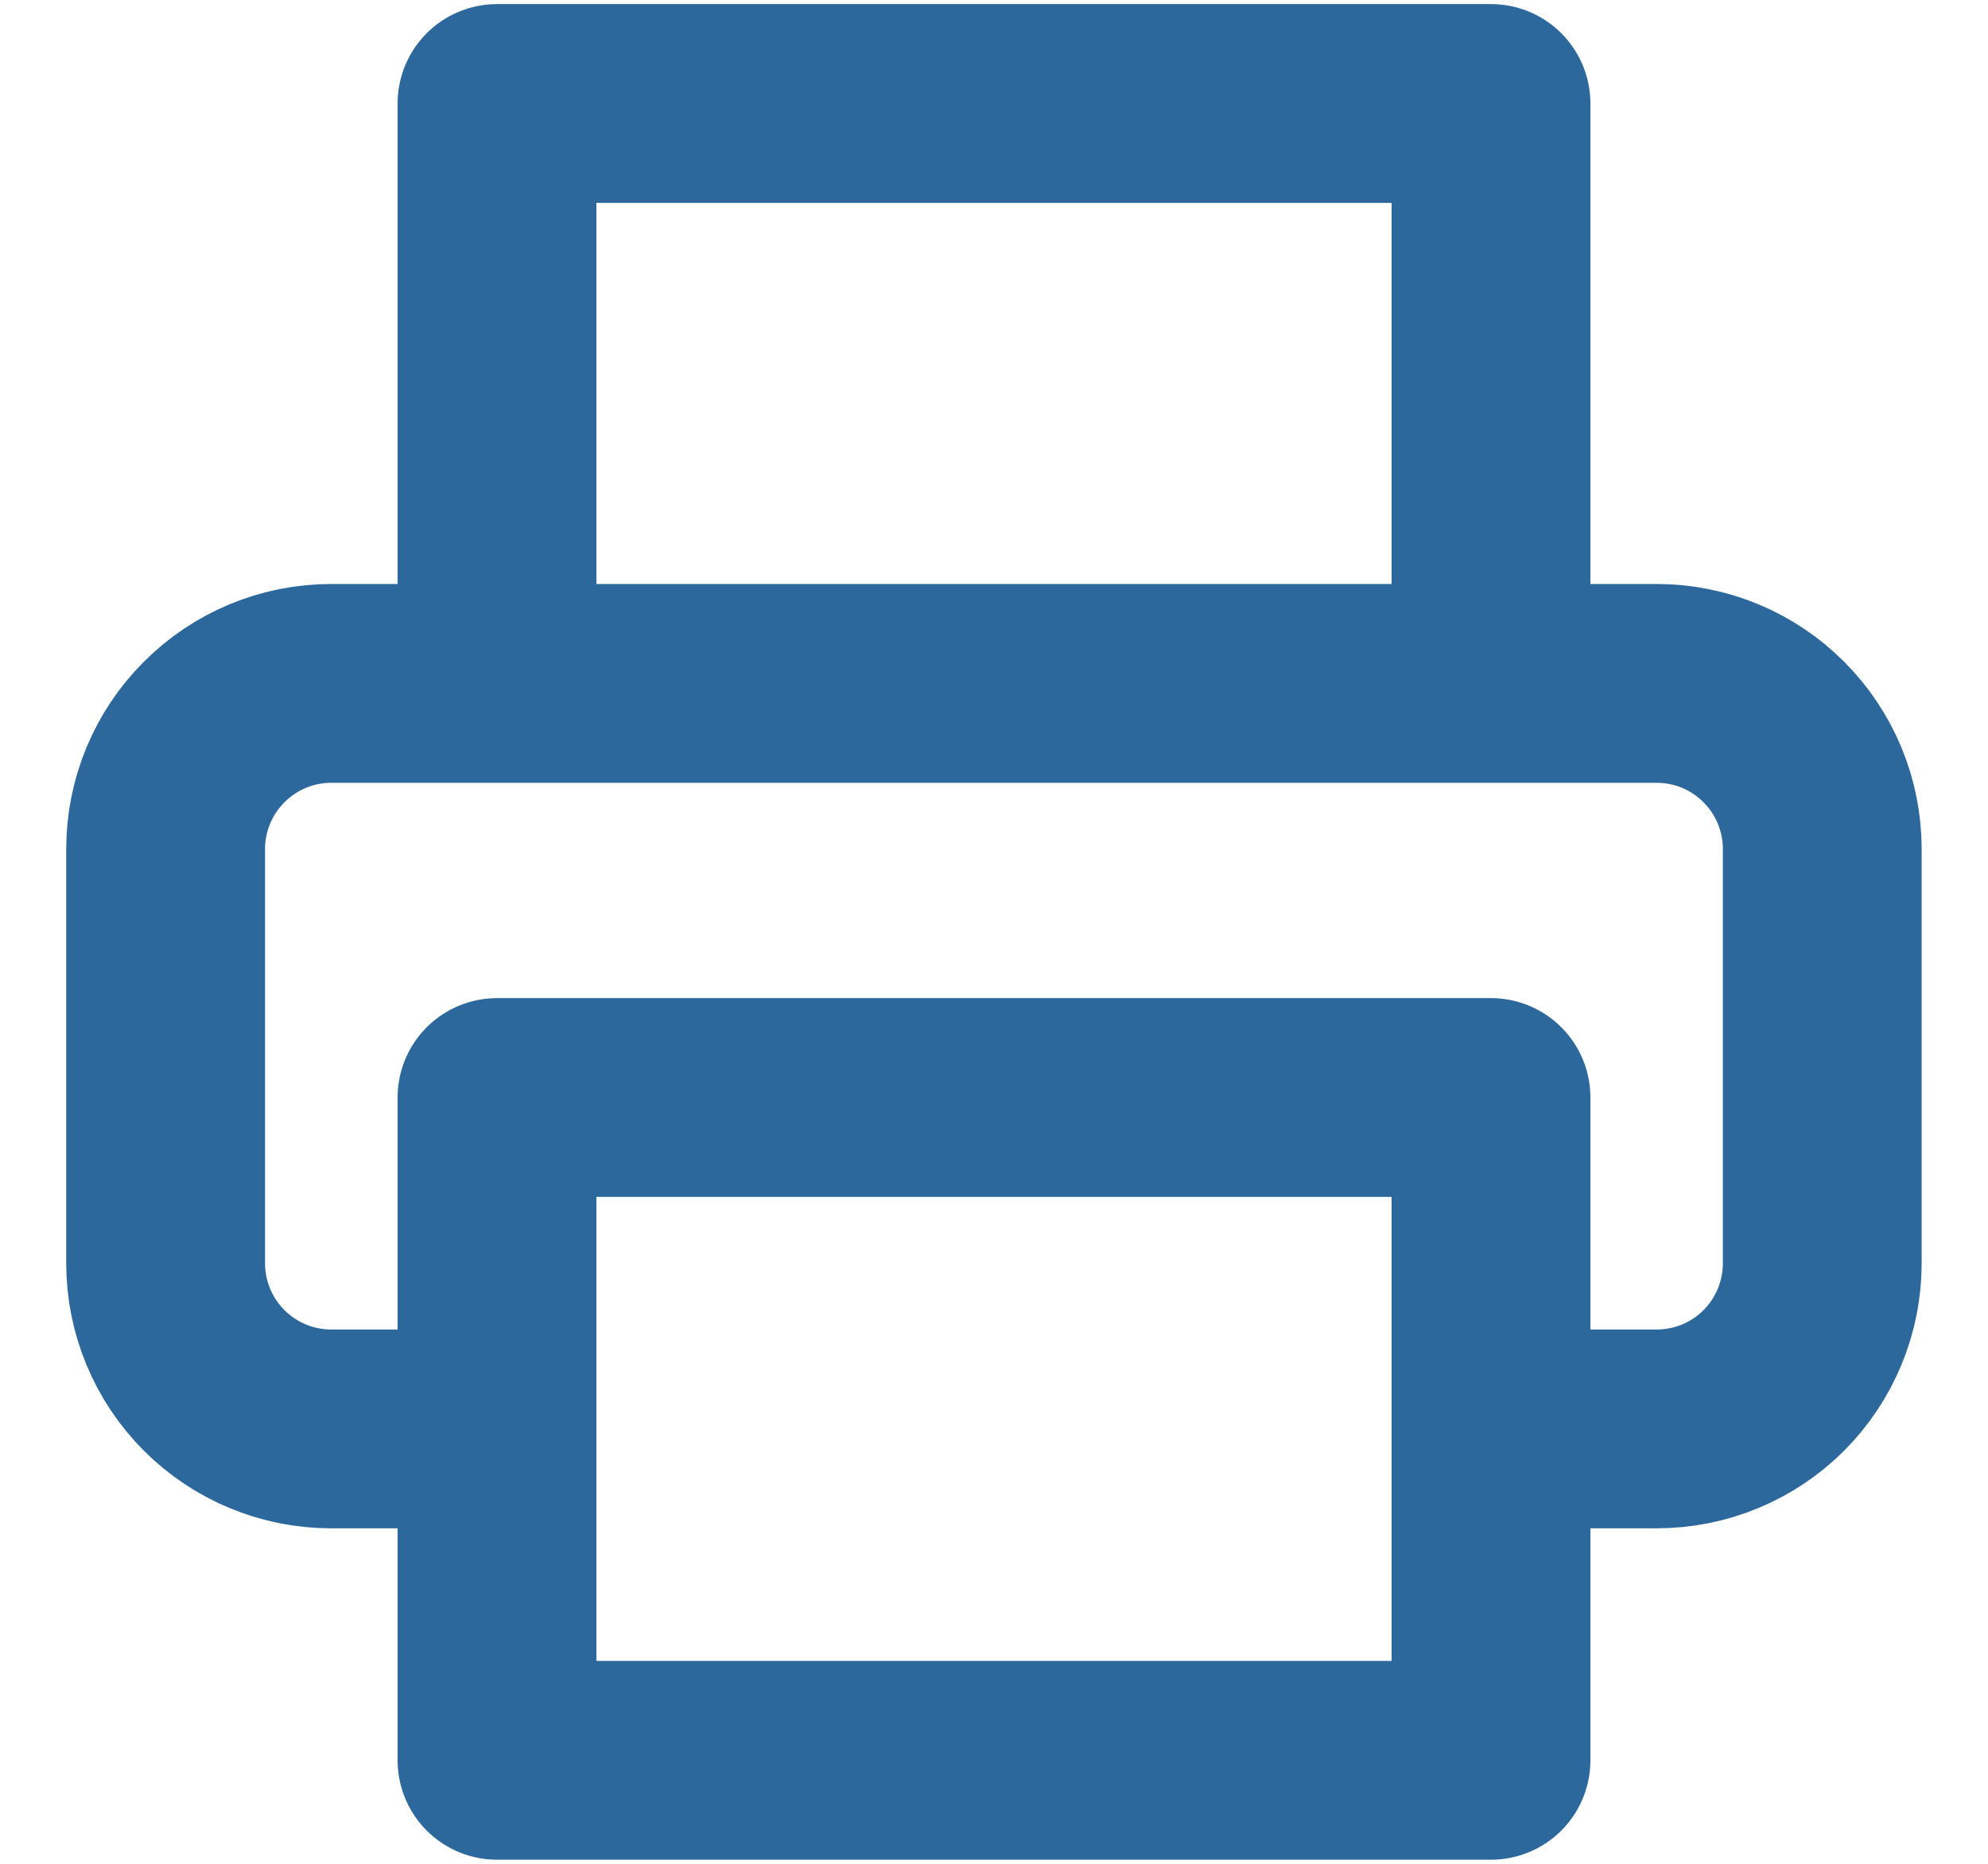
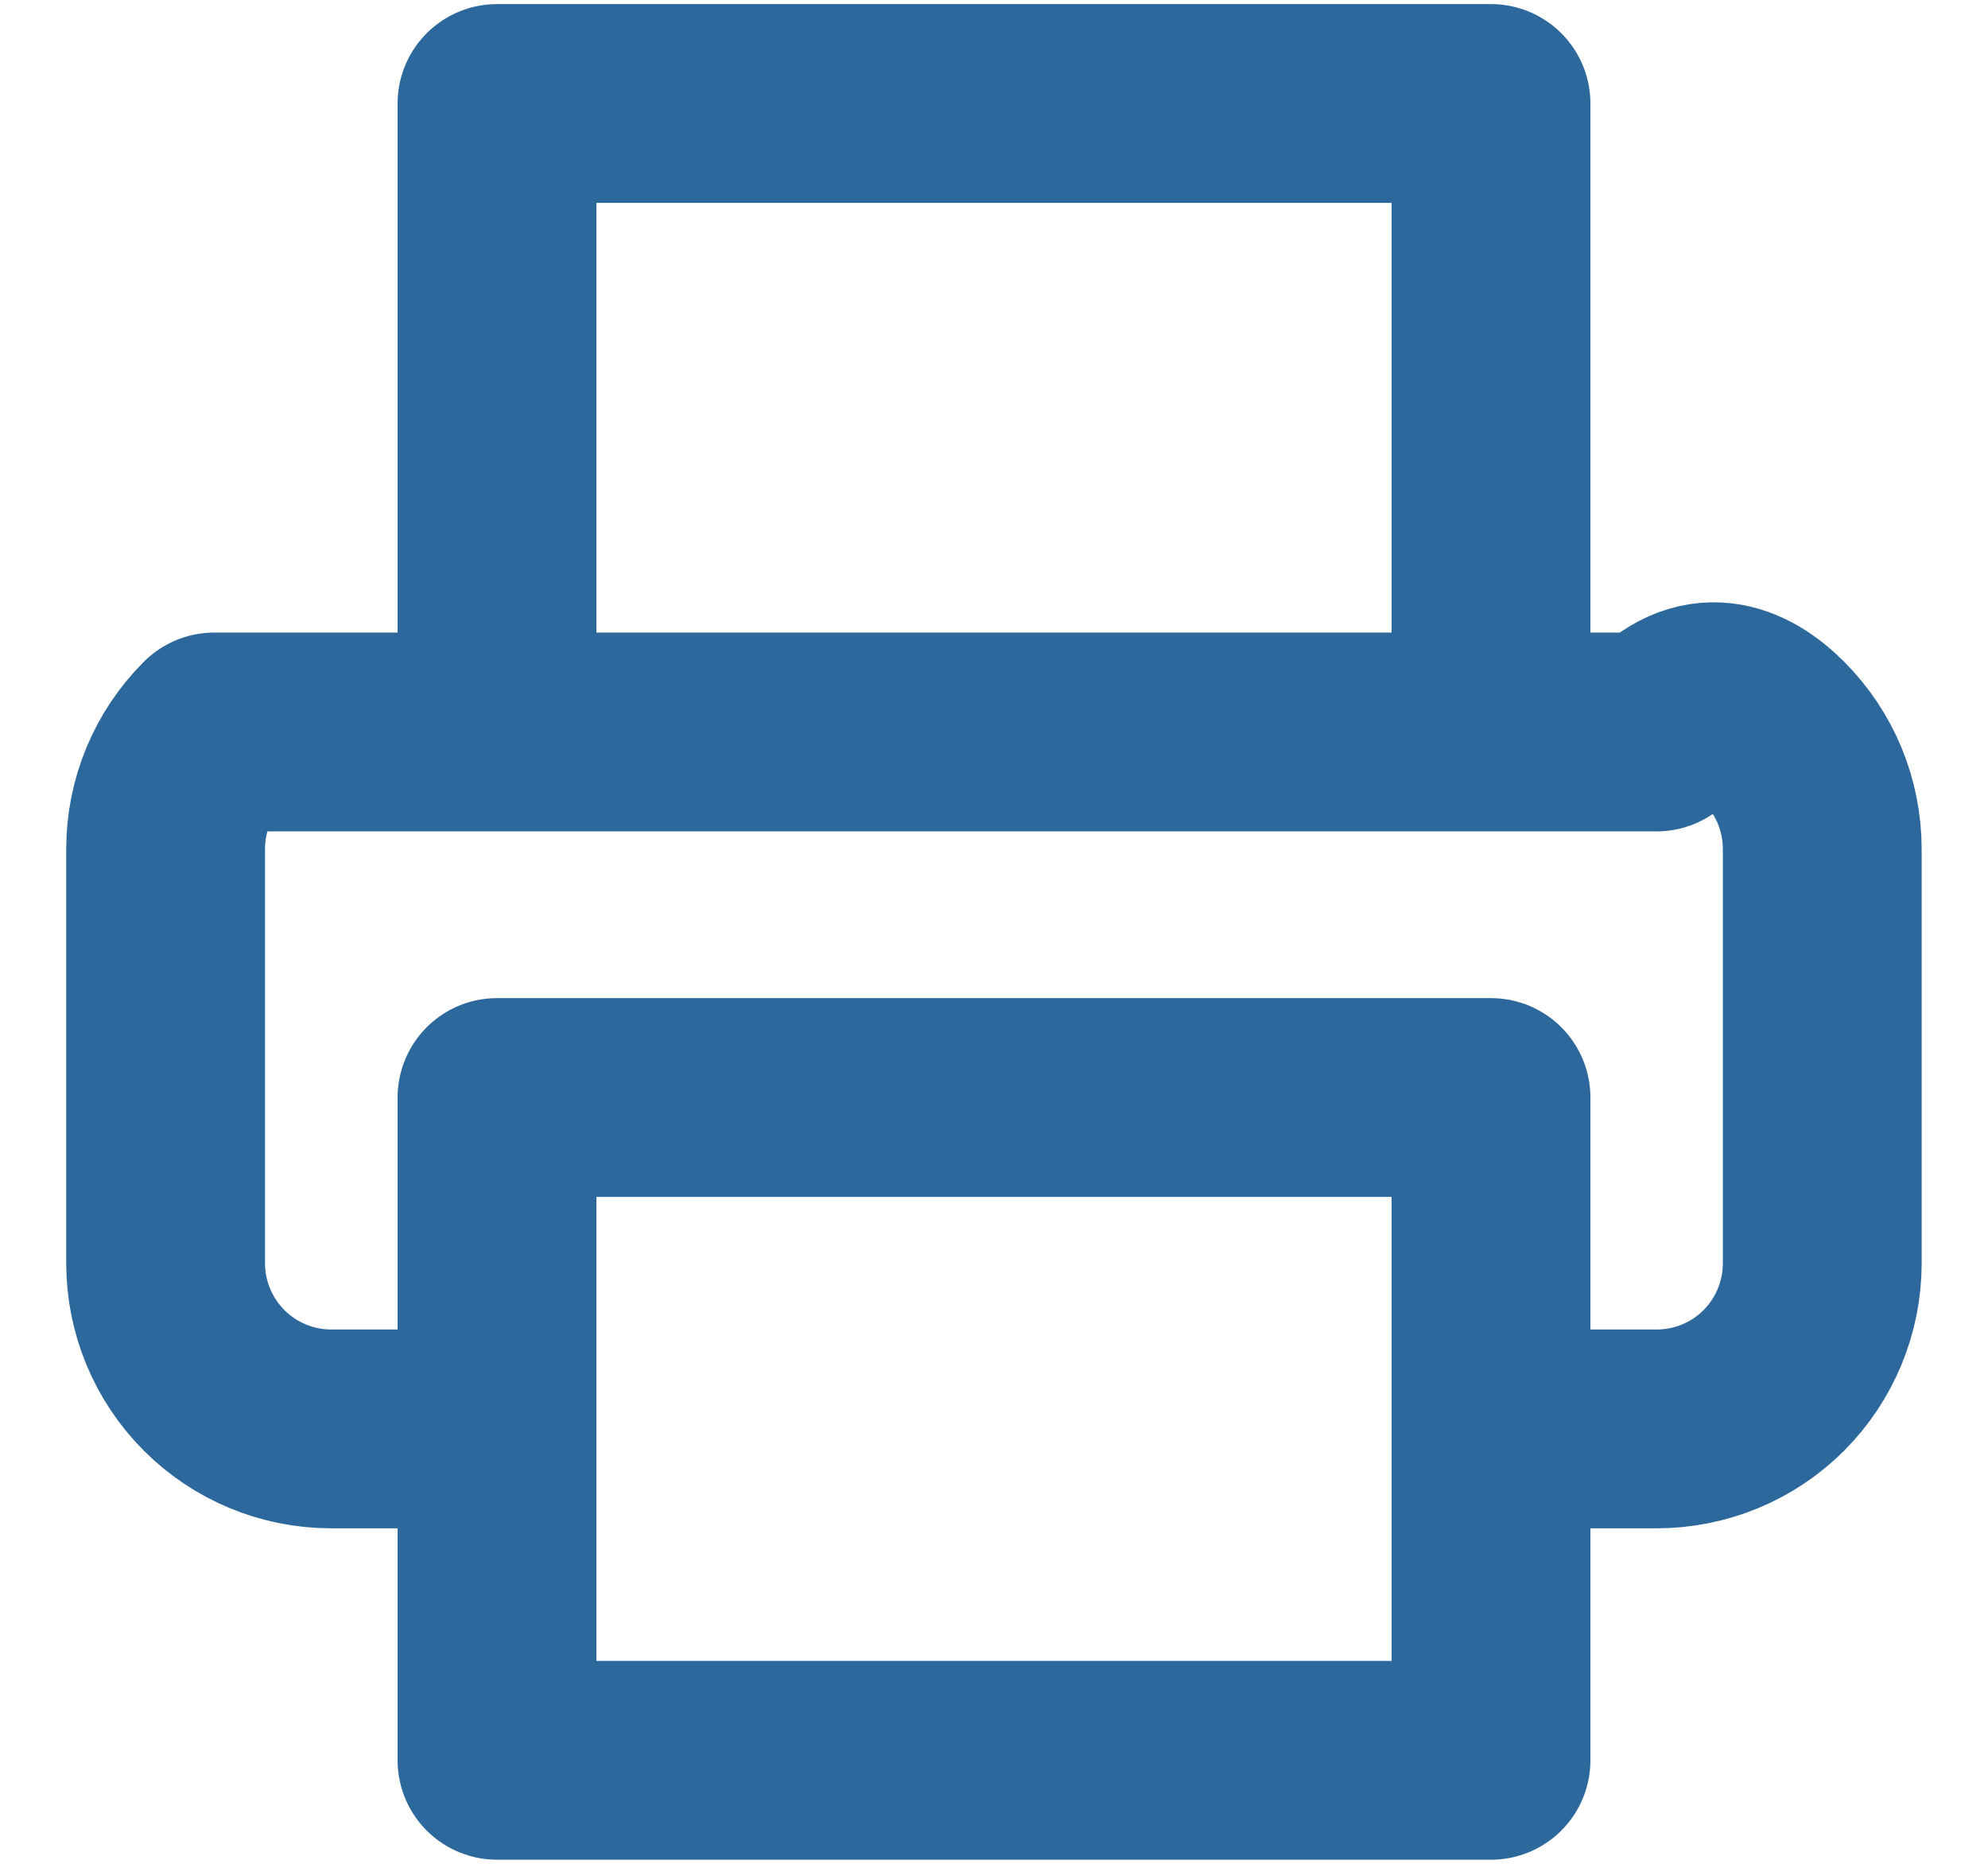
<svg xmlns="http://www.w3.org/2000/svg" width="16" height="15" viewBox="0 0 16 15" fill="none">
-   <path d="M4 5.5V0.833H12V5.5M4 11.5H2.666C2.313 11.5 1.974 11.36 1.724 11.11C1.473 10.859 1.333 10.52 1.333 10.167V6.833C1.333 6.48 1.473 6.141 1.724 5.891C1.974 5.64 2.313 5.5 2.666 5.5H13.333C13.687 5.5 14.026 5.64 14.276 5.891C14.526 6.141 14.666 6.48 14.666 6.833V10.167C14.666 10.52 14.526 10.859 14.276 11.11C14.026 11.36 13.687 11.5 13.333 11.5H12M4 8.833H12V14.167H4V8.833Z" stroke="#2C689C" stroke-width="1.6" stroke-linecap="round" stroke-linejoin="round" />
+   <path d="M4 5.5V0.833H12V5.5M4 11.5H2.666C2.313 11.5 1.974 11.36 1.724 11.11C1.473 10.859 1.333 10.52 1.333 10.167V6.833C1.333 6.48 1.473 6.141 1.724 5.891H13.333C13.687 5.5 14.026 5.64 14.276 5.891C14.526 6.141 14.666 6.48 14.666 6.833V10.167C14.666 10.52 14.526 10.859 14.276 11.11C14.026 11.36 13.687 11.5 13.333 11.5H12M4 8.833H12V14.167H4V8.833Z" stroke="#2C689C" stroke-width="1.6" stroke-linecap="round" stroke-linejoin="round" />
</svg>